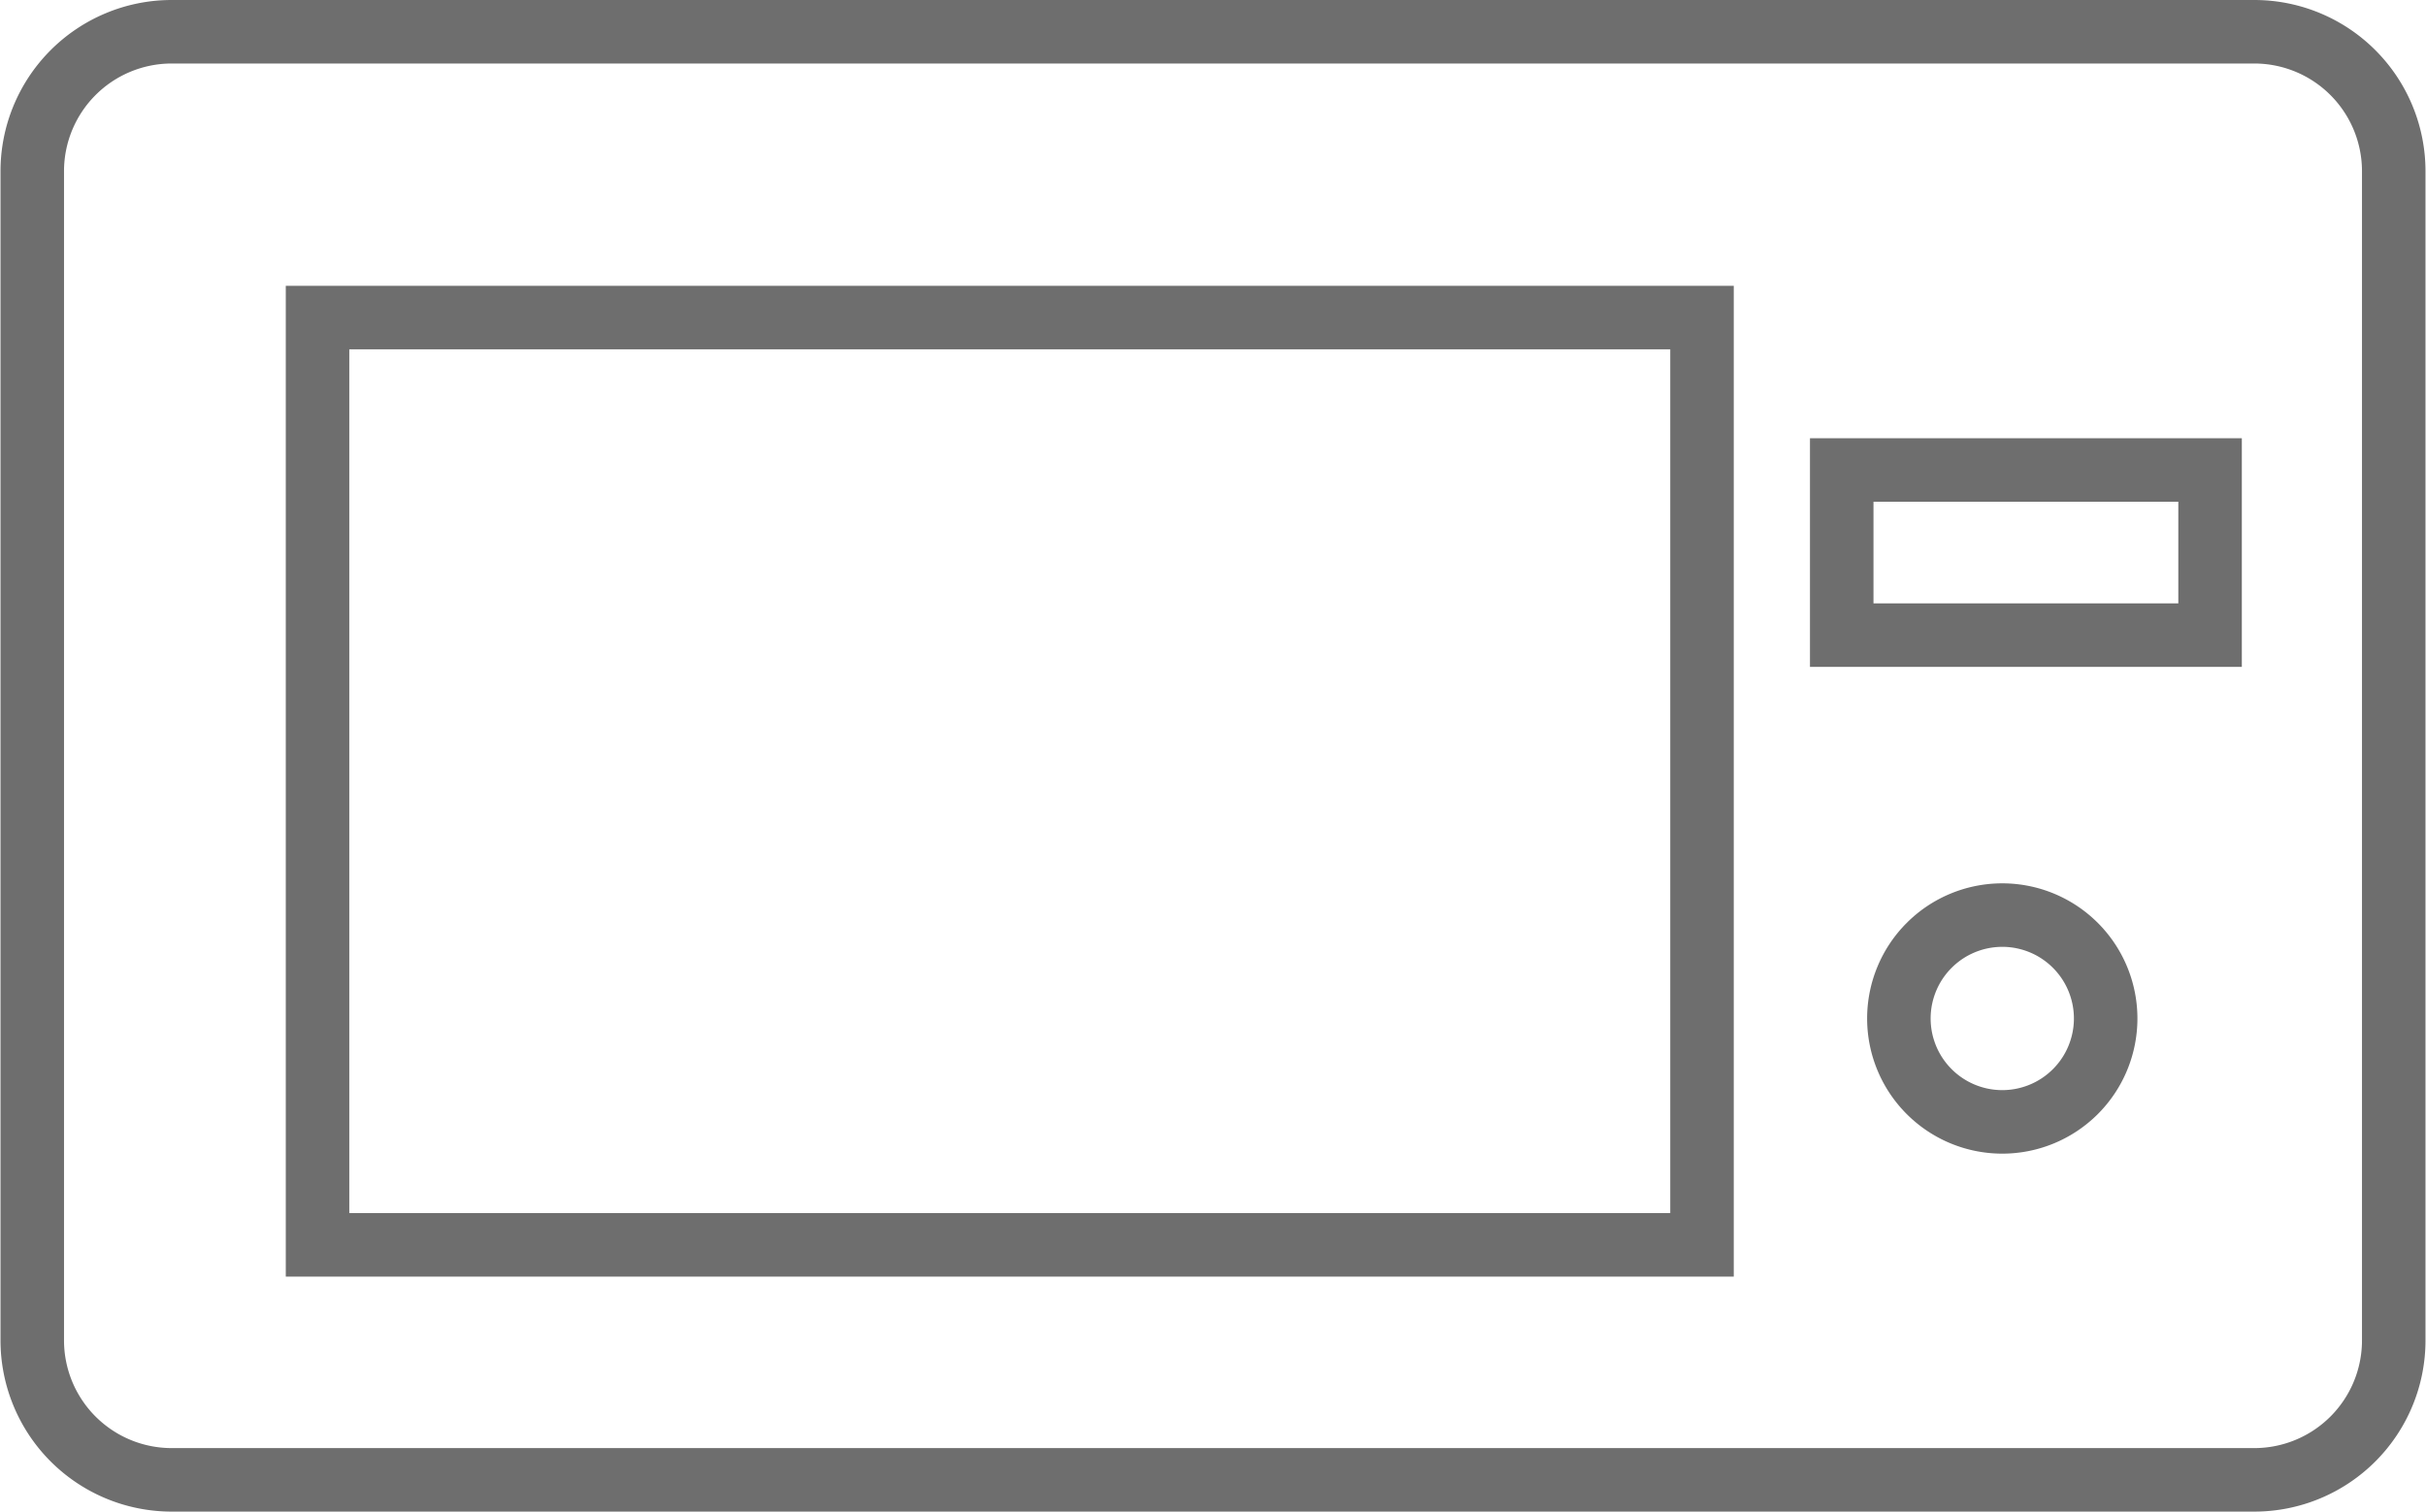
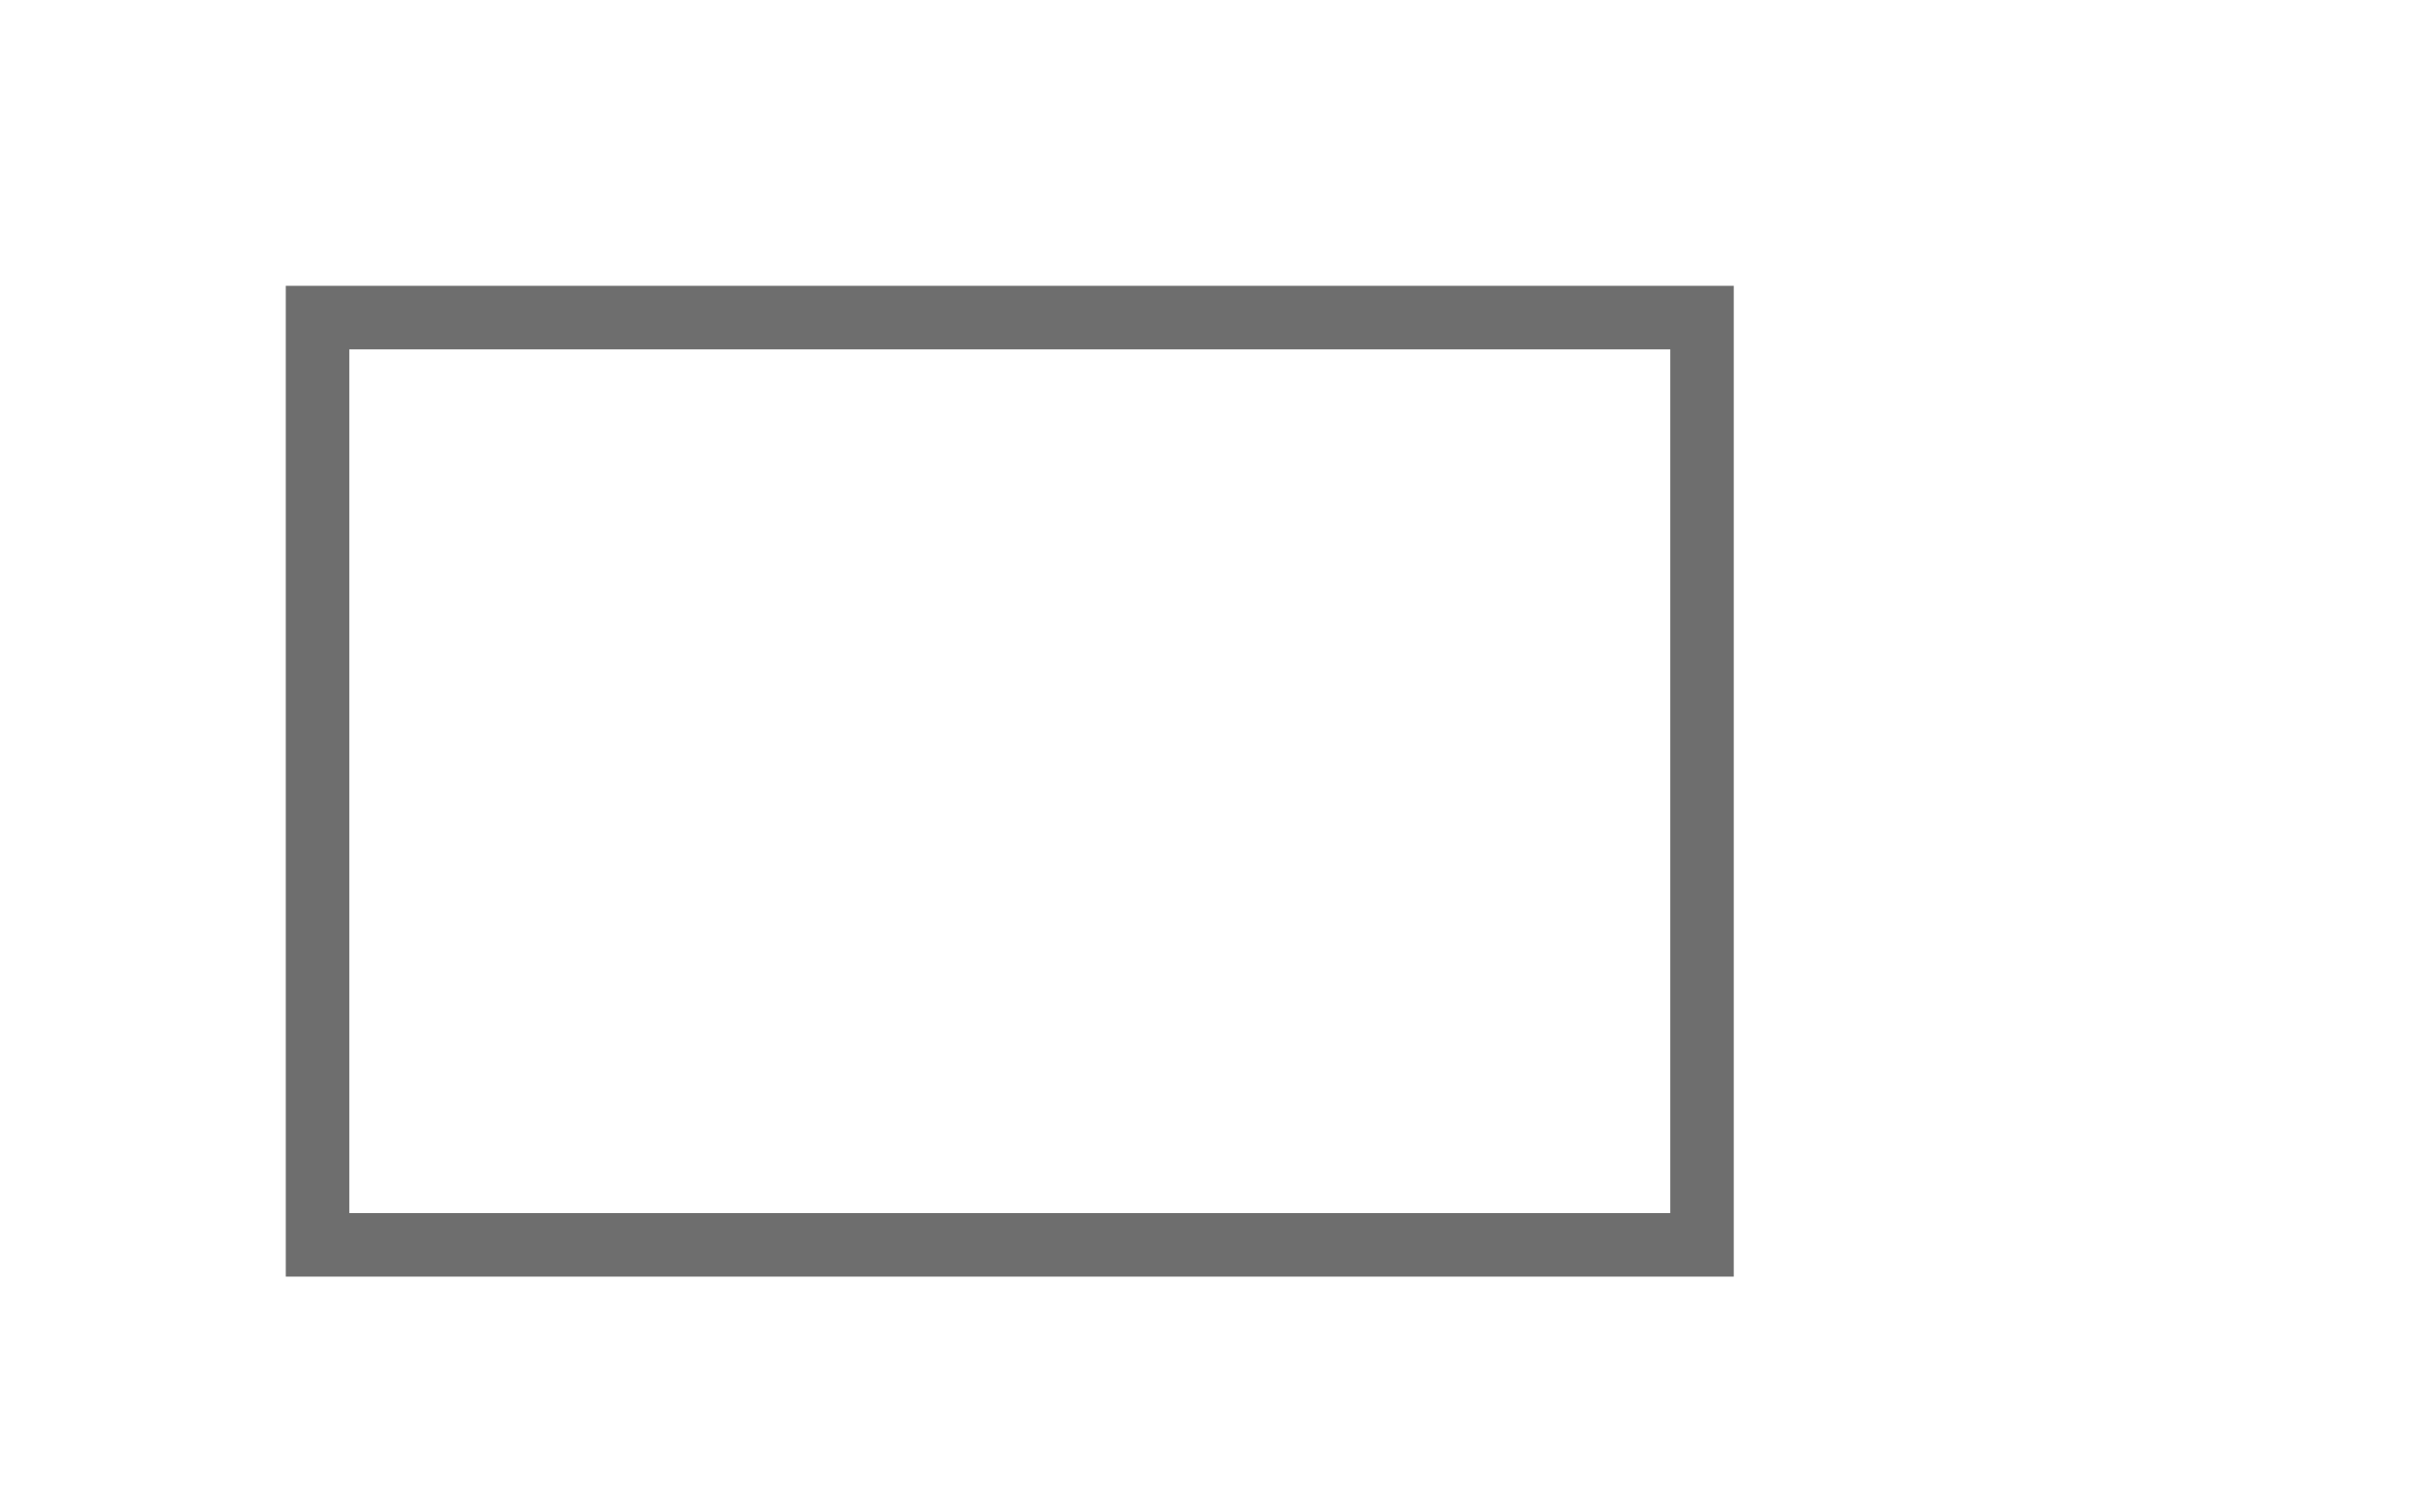
<svg xmlns="http://www.w3.org/2000/svg" viewBox="0 0 95.5 59.5">
  <defs>
    <style>.cls-1{fill:none;stroke:#6e6e6e;stroke-miterlimit:10;stroke-width:2.5px;}.cls-2{fill:#6e6e6e;}</style>
  </defs>
  <title>icon_microwave_oven</title>
  <g id="レイヤー_2" data-name="レイヤー 2">
    <g id="レイヤー_1-2" data-name="レイヤー 1">
-       <path class="cls-1" d="M88.76,58.25h-82a5.49,5.49,0,0,1-5.49-5.49v-46A5.49,5.49,0,0,1,6.74,1.25h82a5.49,5.49,0,0,1,5.49,5.49v46A5.49,5.49,0,0,1,88.76,58.25Z" />
-       <path class="cls-2" d="M78.87,37.27A2.82,2.82,0,1,1,76,40.09a2.82,2.82,0,0,1,2.82-2.82m0-2.5a5.32,5.32,0,1,0,5.32,5.32,5.32,5.32,0,0,0-5.32-5.32Z" />
      <path class="cls-2" d="M65.75,13.75v34h-52v-34h52m2.5-2.5h-57v39h57v-39Z" />
-       <path class="cls-2" d="M85.75,19.75v4h-12v-4h12m2.5-2.5h-17v9h17v-9Z" />
    </g>
  </g>
</svg>